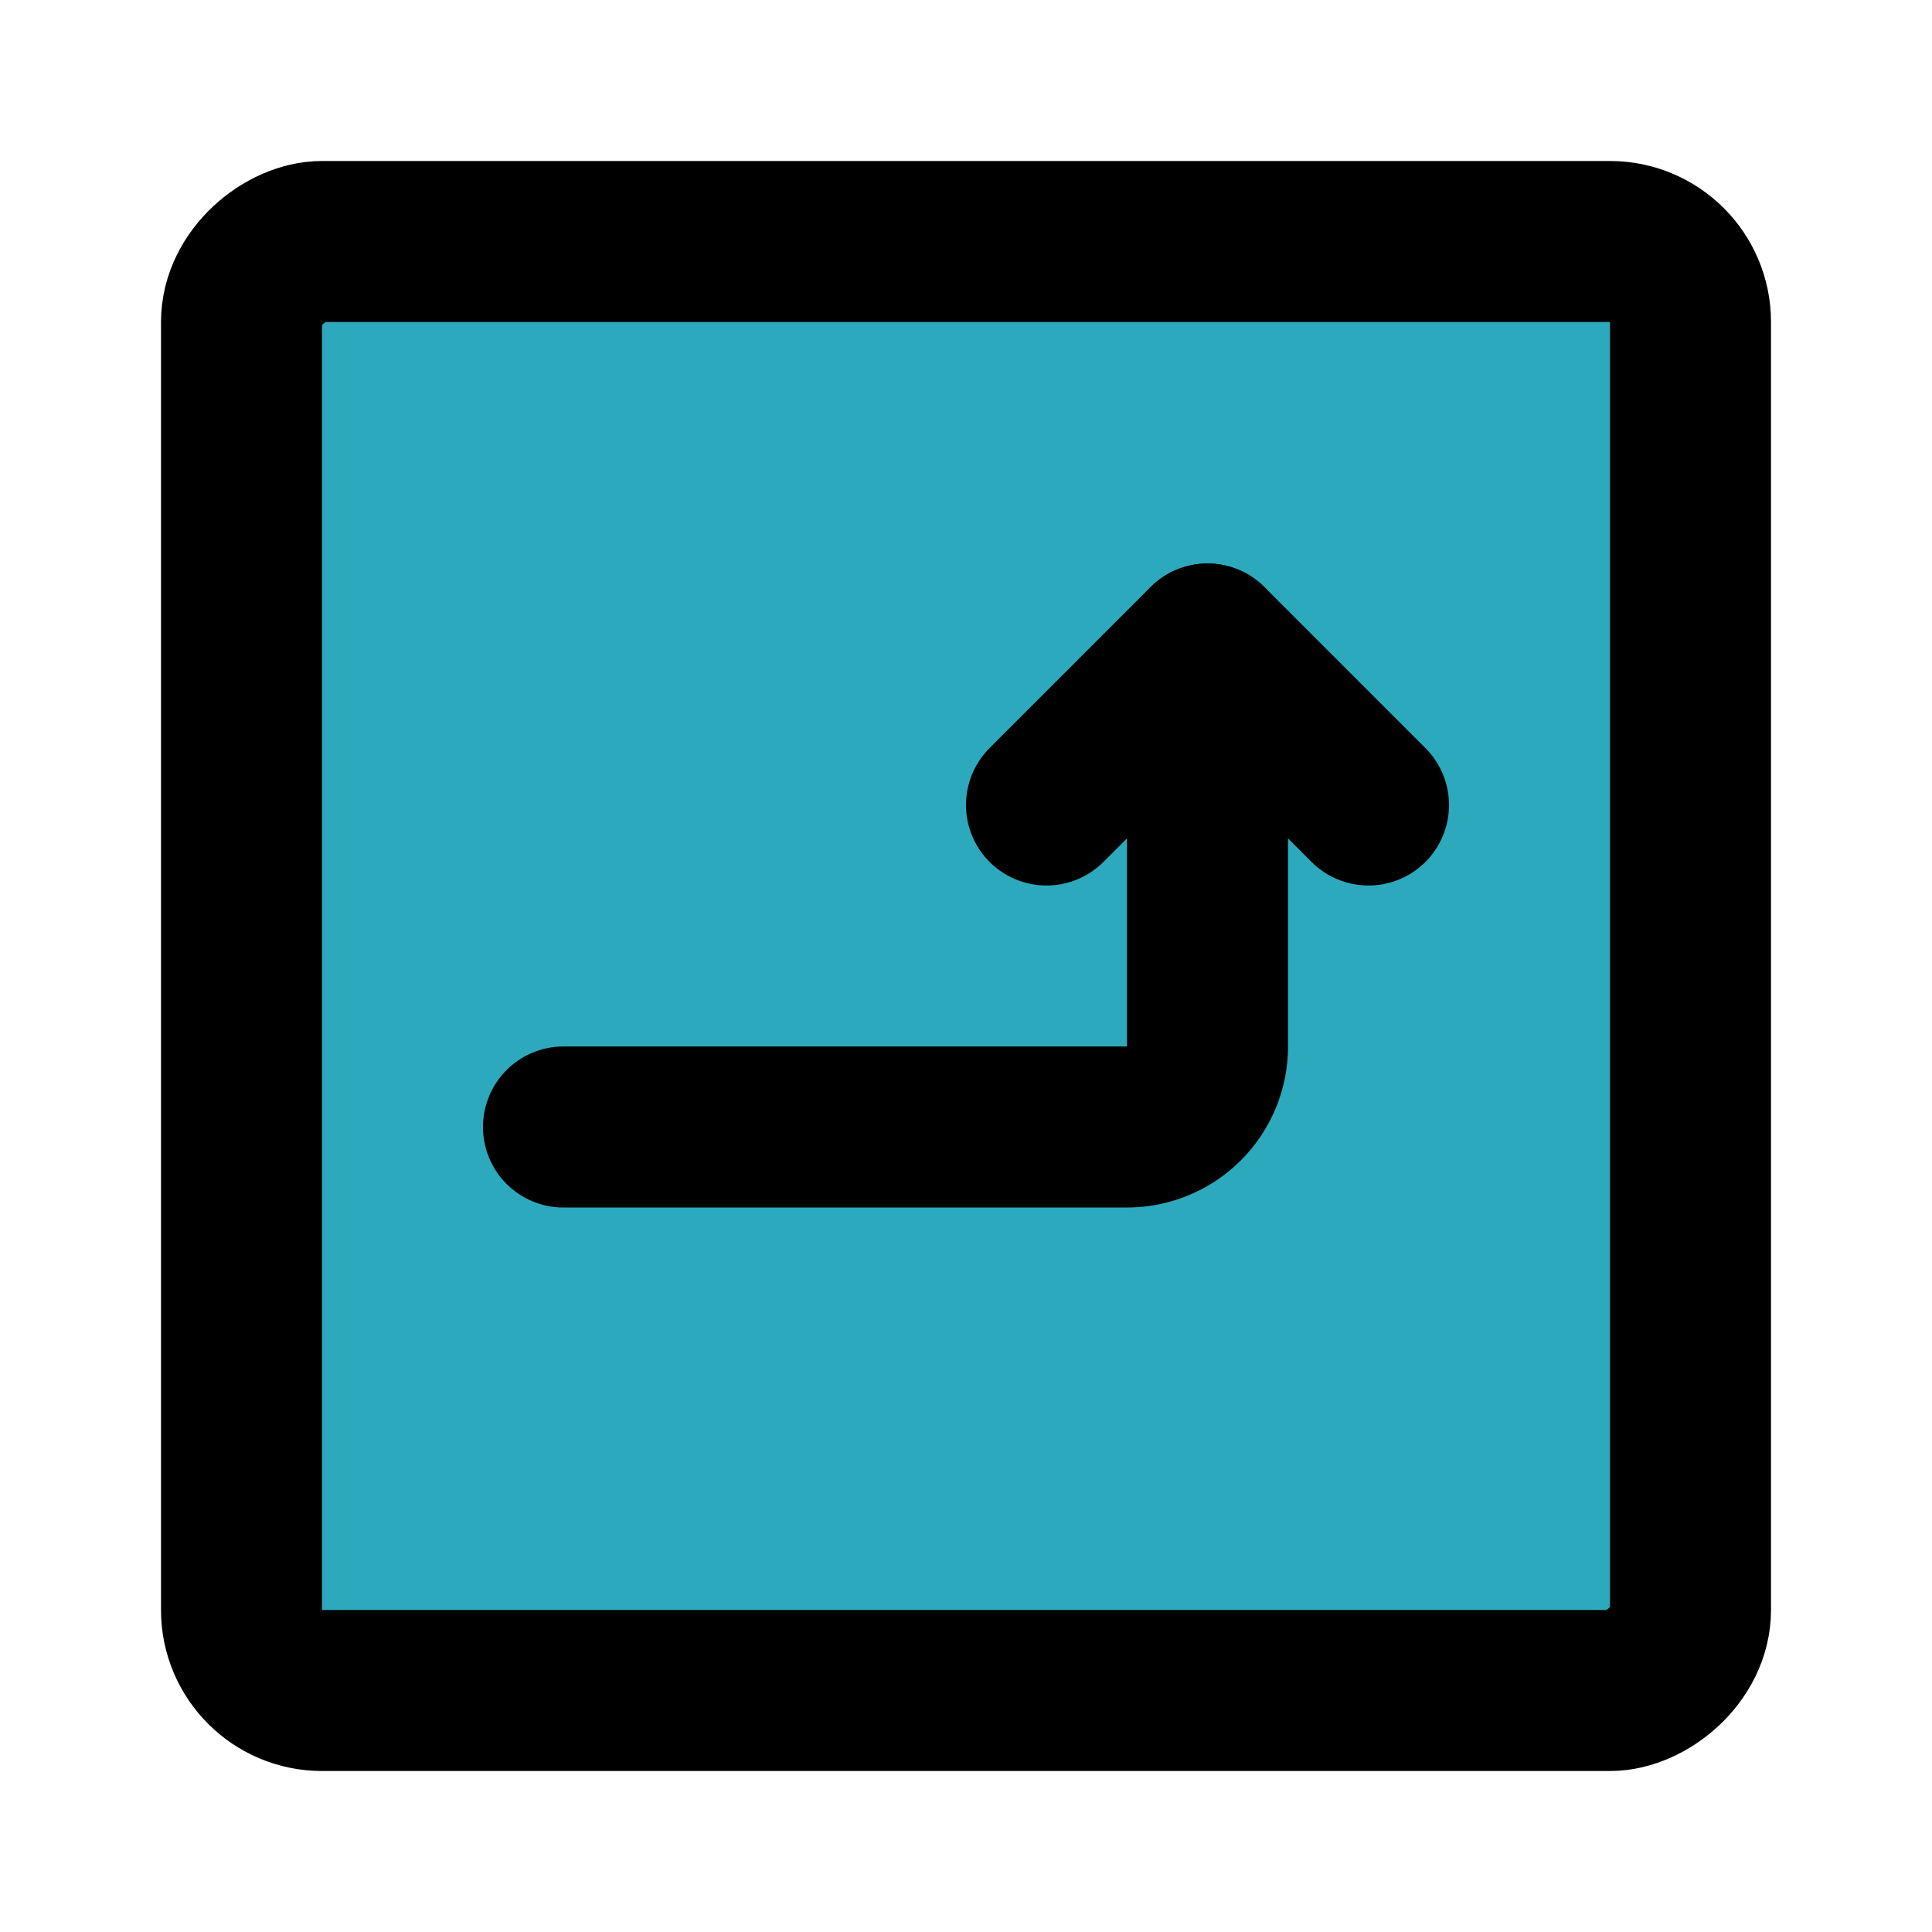
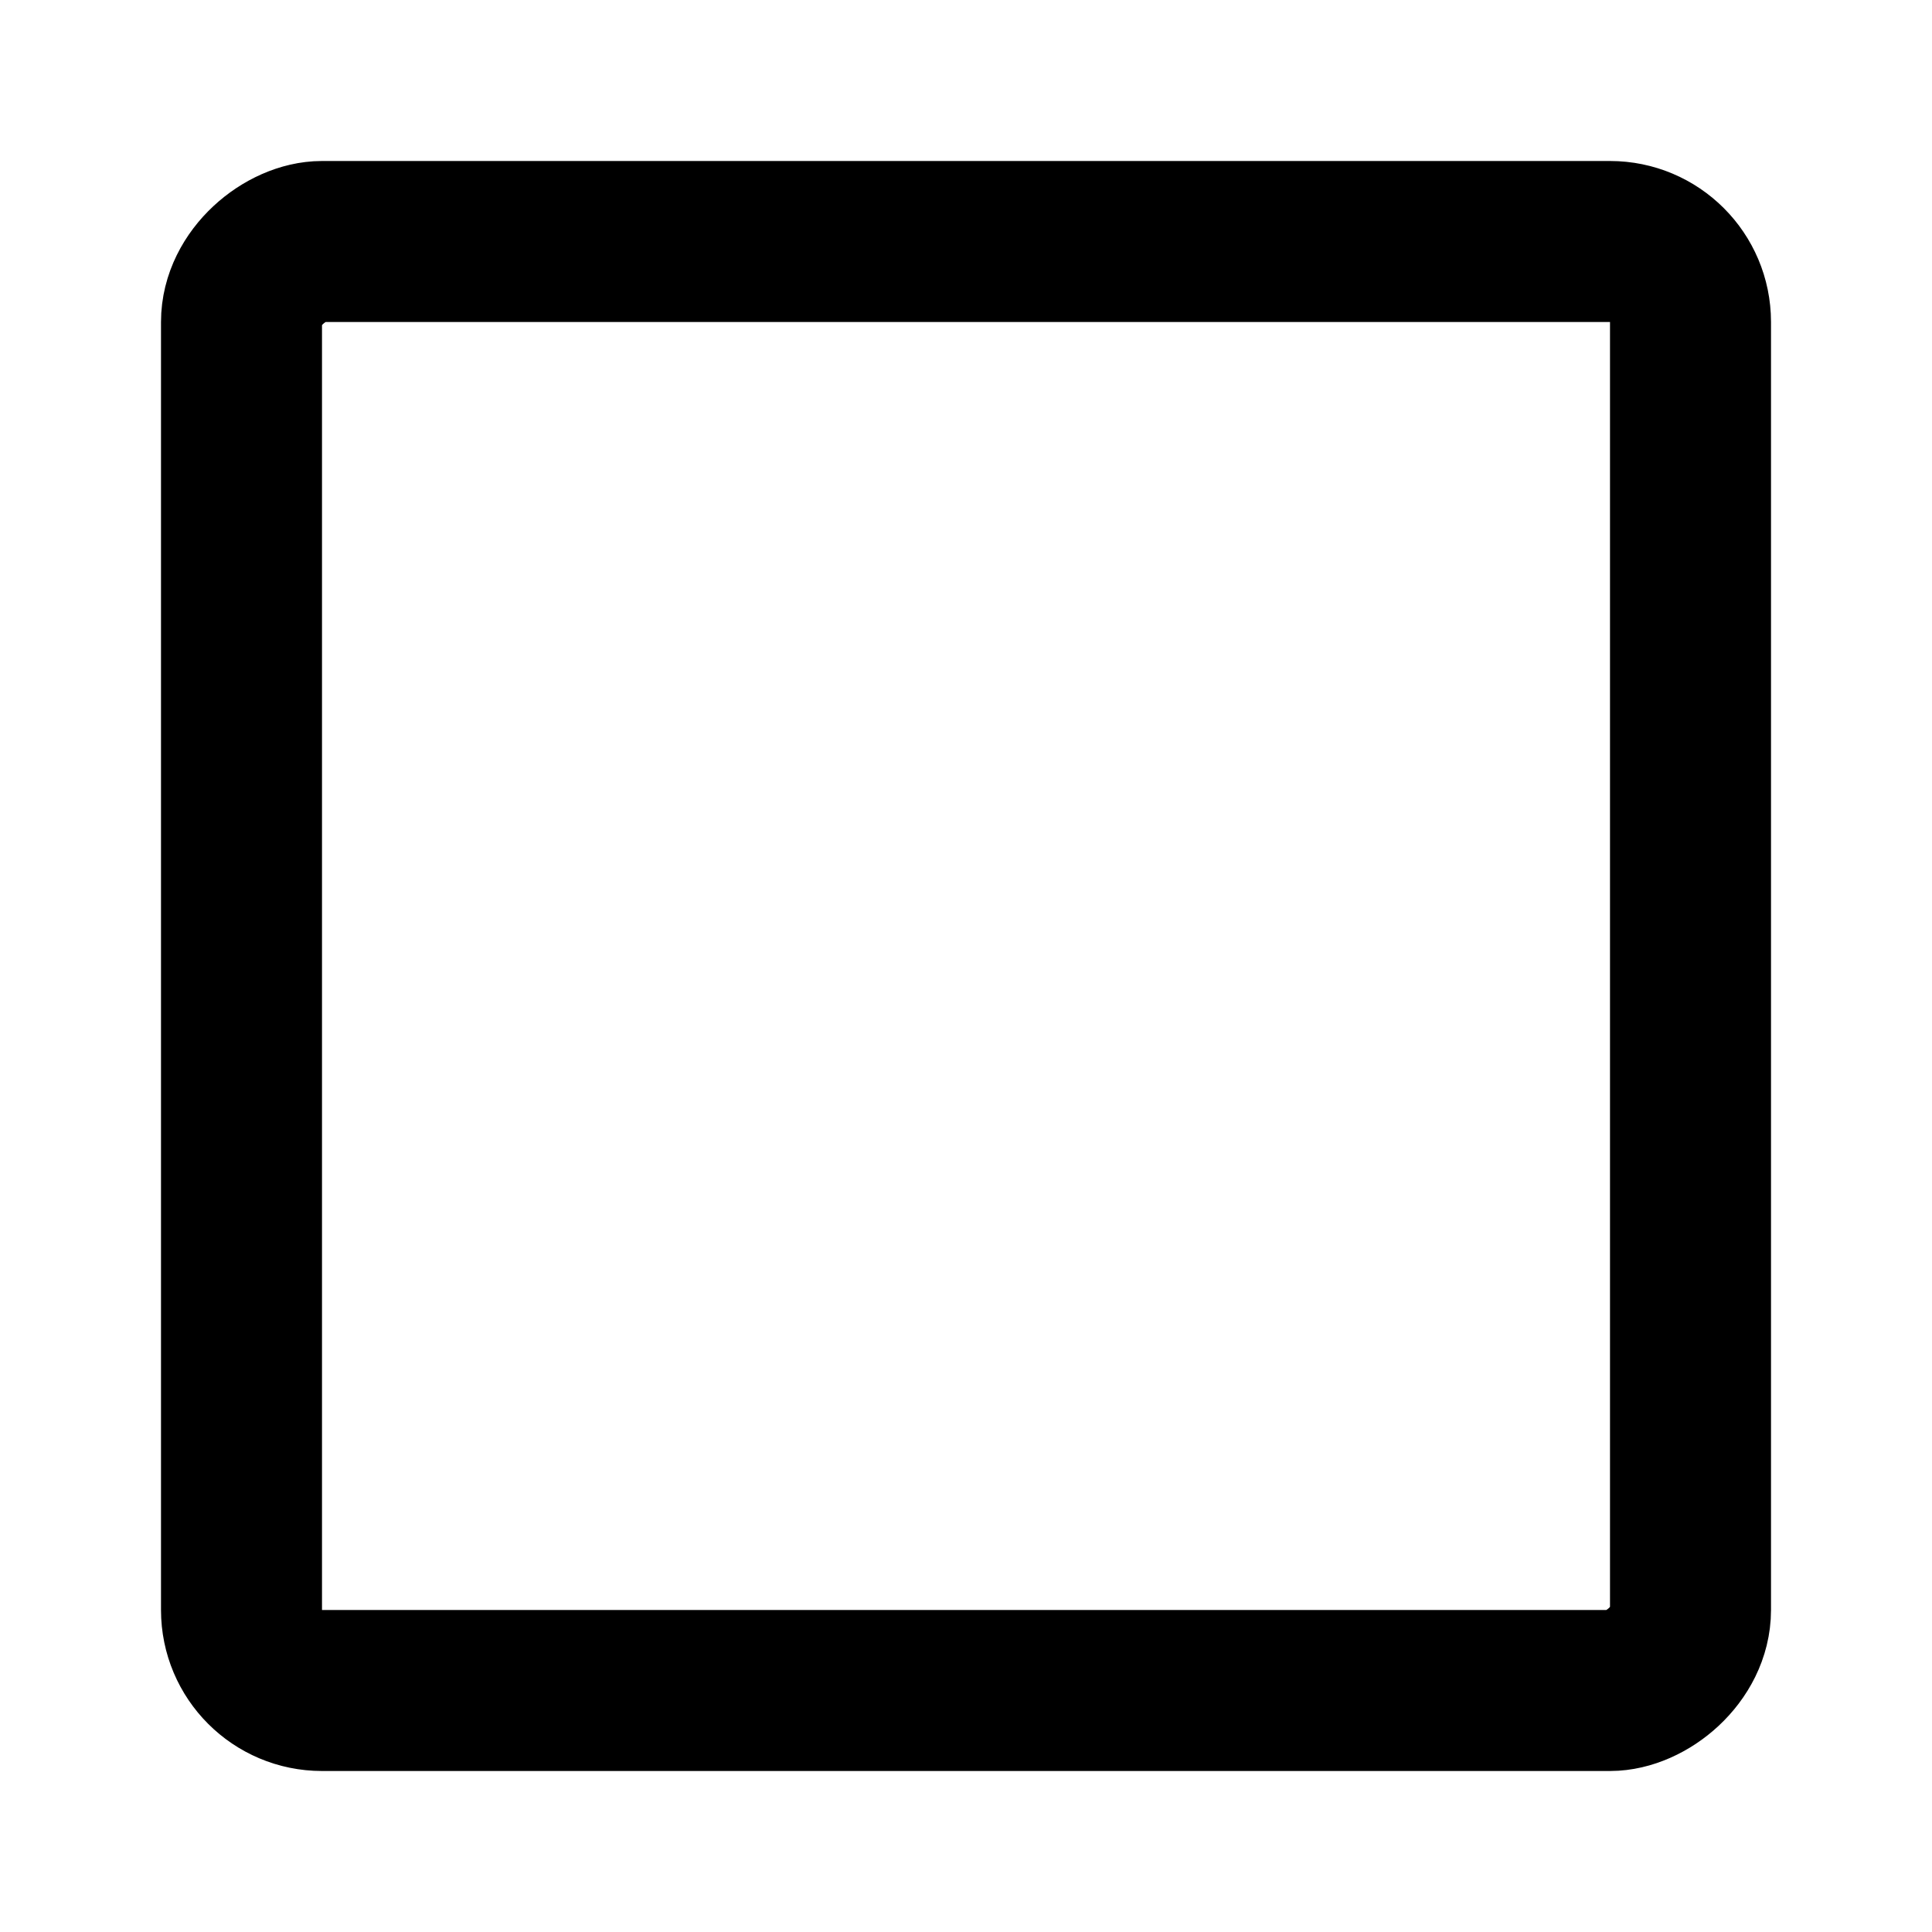
<svg xmlns="http://www.w3.org/2000/svg" fill="#000000" width="800px" height="800px" viewBox="0 0 24 24" id="turn-up-right-direction-square" data-name="Flat Line" class="icon flat-line">
-   <rect id="secondary" x="3" y="3" width="18" height="18" rx="1" style="fill: rgb(44, 169, 188); stroke-width: 2;" />
-   <path id="primary" d="M7,14h7a1,1,0,0,0,1-1V8" style="fill: none; stroke: rgb(0, 0, 0); stroke-linecap: round; stroke-linejoin: round; stroke-width: 2;" />
-   <polyline id="primary-2" data-name="primary" points="13 10 15 8 17 10" style="fill: none; stroke: rgb(0, 0, 0); stroke-linecap: round; stroke-linejoin: round; stroke-width: 2;" />
  <rect id="primary-3" data-name="primary" x="3" y="3" width="18" height="18" rx="1" transform="translate(0 24) rotate(-90)" style="fill: none; stroke: rgb(0, 0, 0); stroke-linecap: round; stroke-linejoin: round; stroke-width: 2;" />
</svg>